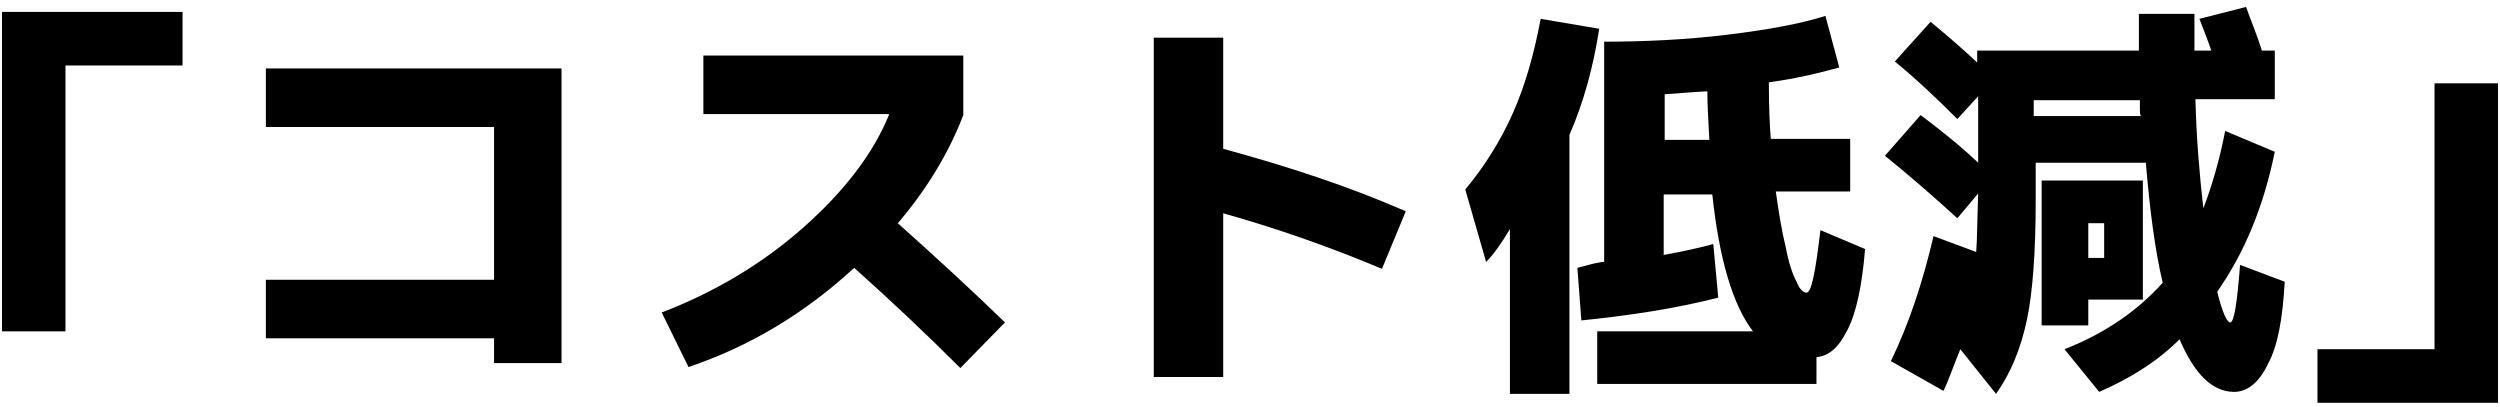
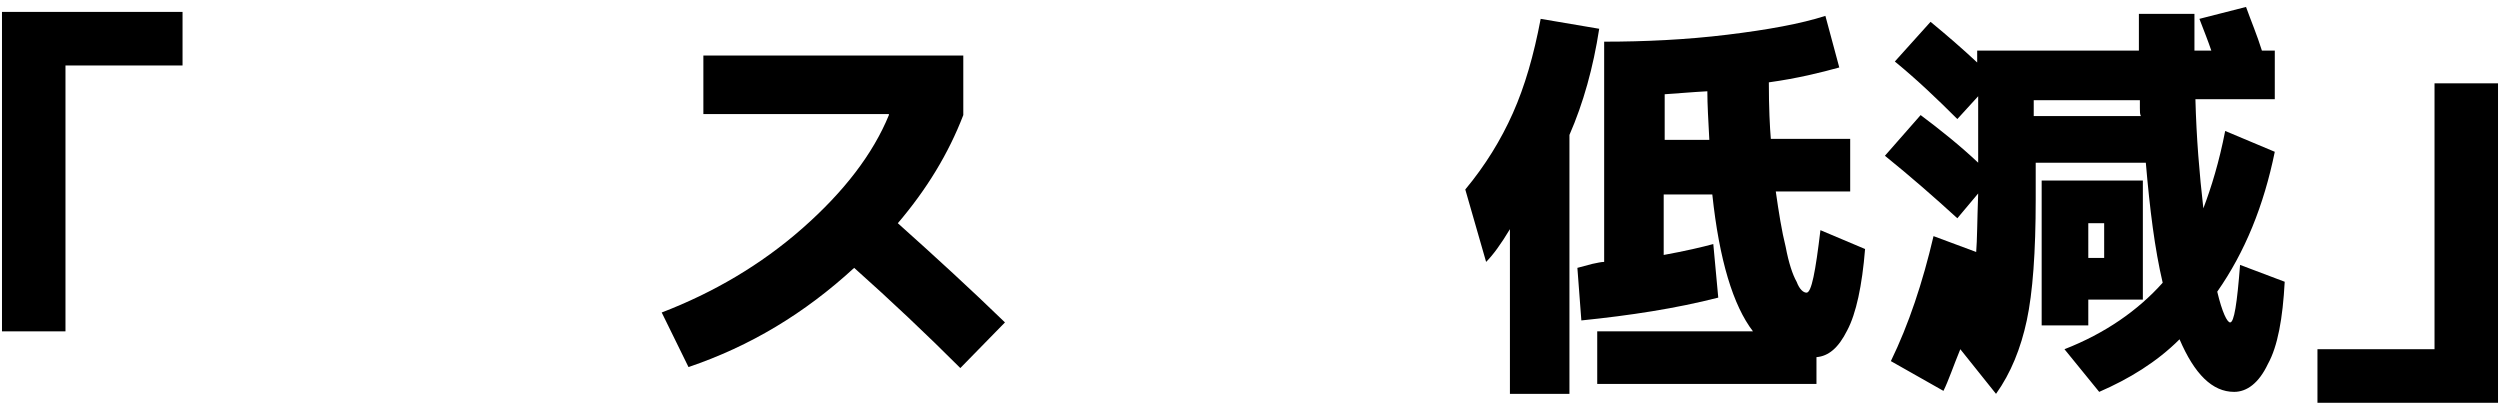
<svg xmlns="http://www.w3.org/2000/svg" version="1.1" id="Untitled-_x25_u30DA_x25_u30FC_x25_u30B8_x25_201" x="0px" y="0px" viewBox="0 0 252 41" style="enable-background:new 0 0 252 41;" xml:space="preserve">
  <style type="text/css">
	.st0{fill:none;}
</style>
  <path class="st0" d="z" />
  <g>
    <path d="M6.6,6.6h11.8V1.2H0.2v32.2h6.4V6.6L6.6,6.6z" />
-     <path d="M26.8,12.8h23v15.4h-23v5.9h23v2.5h6.8V6.9H26.8V12.8L26.8,12.8z" />
    <path d="M89.6,11.6c-1.6,3.9-4.5,7.7-8.7,11.4c-4.2,3.7-9,6.5-14.2,8.5l2.7,5.5c6.2-2.1,11.7-5.4,16.7-10   c3.7,3.3,7.3,6.7,10.7,10.1l4.5-4.6c-3.4-3.3-7-6.6-10.8-10c2.9-3.4,5.1-7,6.6-10.9V5.6H70.9v5.9H89.6L89.6,11.6z" />
-     <path d="M116.3,38h7V21.5c5.7,1.6,11,3.5,16,5.6l2.4-5.8c-5.7-2.5-11.8-4.5-18.4-6.3V3.8h-7V38L116.3,38z" />
    <path d="M161.2,2.9l-5.9-1c-0.7,3.7-1.6,6.8-2.8,9.5s-2.8,5.3-4.8,7.7l2.1,7.3c0.7-0.7,1.5-1.8,2.4-3.3v16.6h6V13.6   C159.6,10.4,160.6,6.8,161.2,2.9L161.2,2.9z M167.8,14.2V9.5c2.7-0.2,4.1-0.3,4.3-0.3c0,1.3,0.1,3,0.2,4.9H167.8L167.8,14.2z    M183.1,38.6v-2.6c1.2-0.1,2.2-0.9,3.1-2.7c0.9-1.7,1.5-4.5,1.8-8.2l-4.5-1.9c-0.5,4.2-0.9,6.3-1.4,6.3c-0.3,0-0.7-0.3-1-1.1   c-0.4-0.7-0.8-1.9-1.1-3.5c-0.4-1.6-0.7-3.5-1-5.6h7.5v-5.3h-8c-0.1-1.2-0.2-3.1-0.2-5.7c2.9-0.4,5.3-1,7.1-1.5l-1.4-5.2   c-2.5,0.8-5.8,1.4-9.9,1.9s-8.3,0.7-12.4,0.7v22.2c-0.3,0-0.7,0.1-1.2,0.2L159,27l0.4,5.3c4.9-0.5,9.5-1.2,13.8-2.3l-0.5-5.4   c-1.1,0.3-2.8,0.7-5,1.1v-6.1h4.9c0.7,6.6,2.1,11.2,4.1,13.8h-15.7v5.3H183.1L183.1,38.6z" />
    <path d="M210.5,22.5h1.6V26h-1.6V22.5L210.5,22.5z M216,30.2v-12h-10.2v14.6h4.7v-2.6H216L216,30.2z M205,11.8v-1.7h10.7   c0,0.2,0,0.5,0,0.8c0,0.4,0,0.6,0.1,0.8H205L205,11.8z M222.9,5.1h-1.7c0-0.4,0-1,0-1.8c0-0.8,0-1.5,0-1.9h-5.6c0,0.4,0,1,0,1.9   c0,0.8,0,1.4,0,1.8h-16.3v1.2c-1.5-1.4-3-2.7-4.7-4.1l-3.6,4c2.2,1.8,4.3,3.8,6.3,5.8l2.1-2.3v5.7v1c-1.8-1.7-3.8-3.3-5.8-4.8   l-3.6,4.1c2.6,2.1,5,4.2,7.3,6.3l2.1-2.5c-0.1,2.8-0.1,4.7-0.2,5.9l-4.3-1.6c-1.1,4.7-2.5,8.9-4.3,12.6l5.3,3c0.5-1,1-2.5,1.7-4.2   l3.6,4.5c1.5-2.1,2.5-4.6,3.1-7.4c0.6-2.8,0.9-6.9,0.9-12.2v-3.7h11.1c0.4,4.7,0.9,8.7,1.7,12.1c-2.5,2.8-5.8,5.1-9.9,6.7l3.5,4.3   c3-1.3,5.8-3,8.1-5.3c1.5,3.5,3.3,5.3,5.5,5.3c1.3,0,2.5-0.9,3.4-2.8c1-1.8,1.5-4.6,1.7-8.3l-4.5-1.7c-0.3,3.9-0.6,5.8-1,5.8   c-0.3,0-0.8-1-1.3-3.1c2.8-4,4.7-8.7,5.8-14.1l-5-2.1c-0.6,3.1-1.4,5.7-2.2,7.8c-0.4-3.5-0.7-7.1-0.8-11h8V5.1H228   c-0.5-1.6-1.1-3-1.6-4.4l-4.7,1.2C222.2,3.2,222.6,4.2,222.9,5.1L222.9,5.1z" />
    <path d="M245.4,35.2h-11.8v5.4h18.2V8.4h-6.4V35.2L245.4,35.2z" />
  </g>
  <path class="st0" d="z" />
</svg>